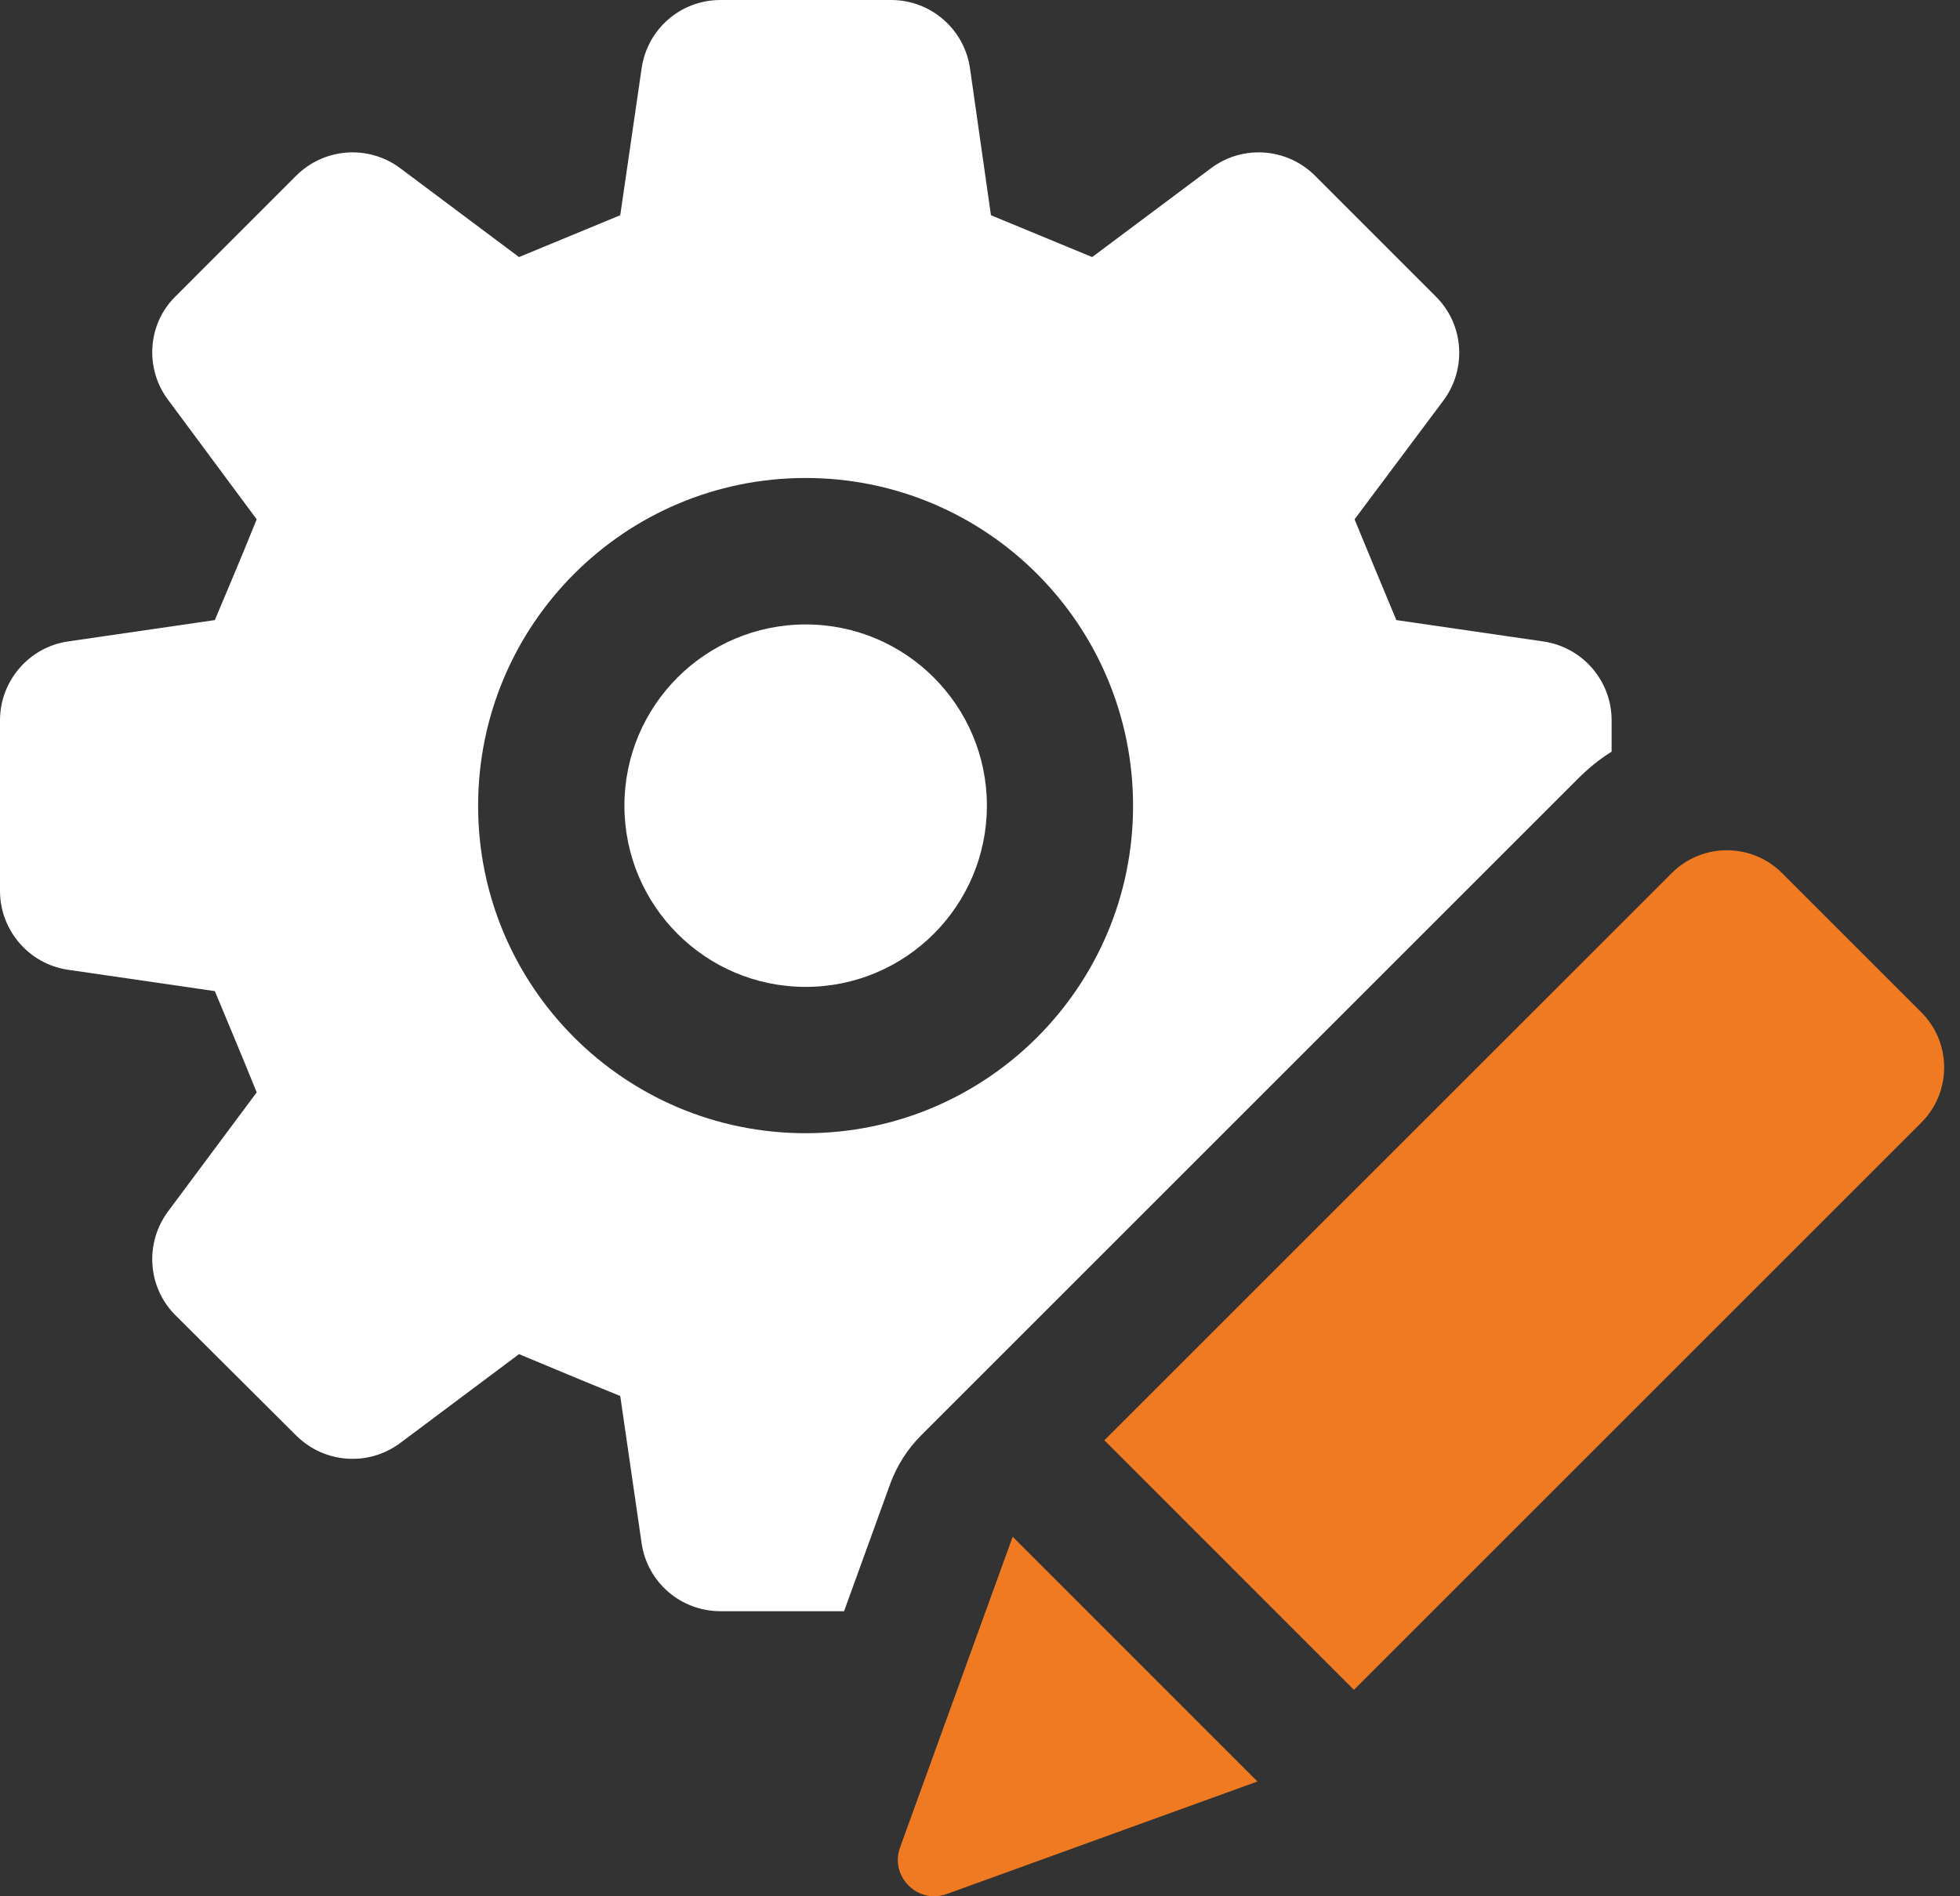
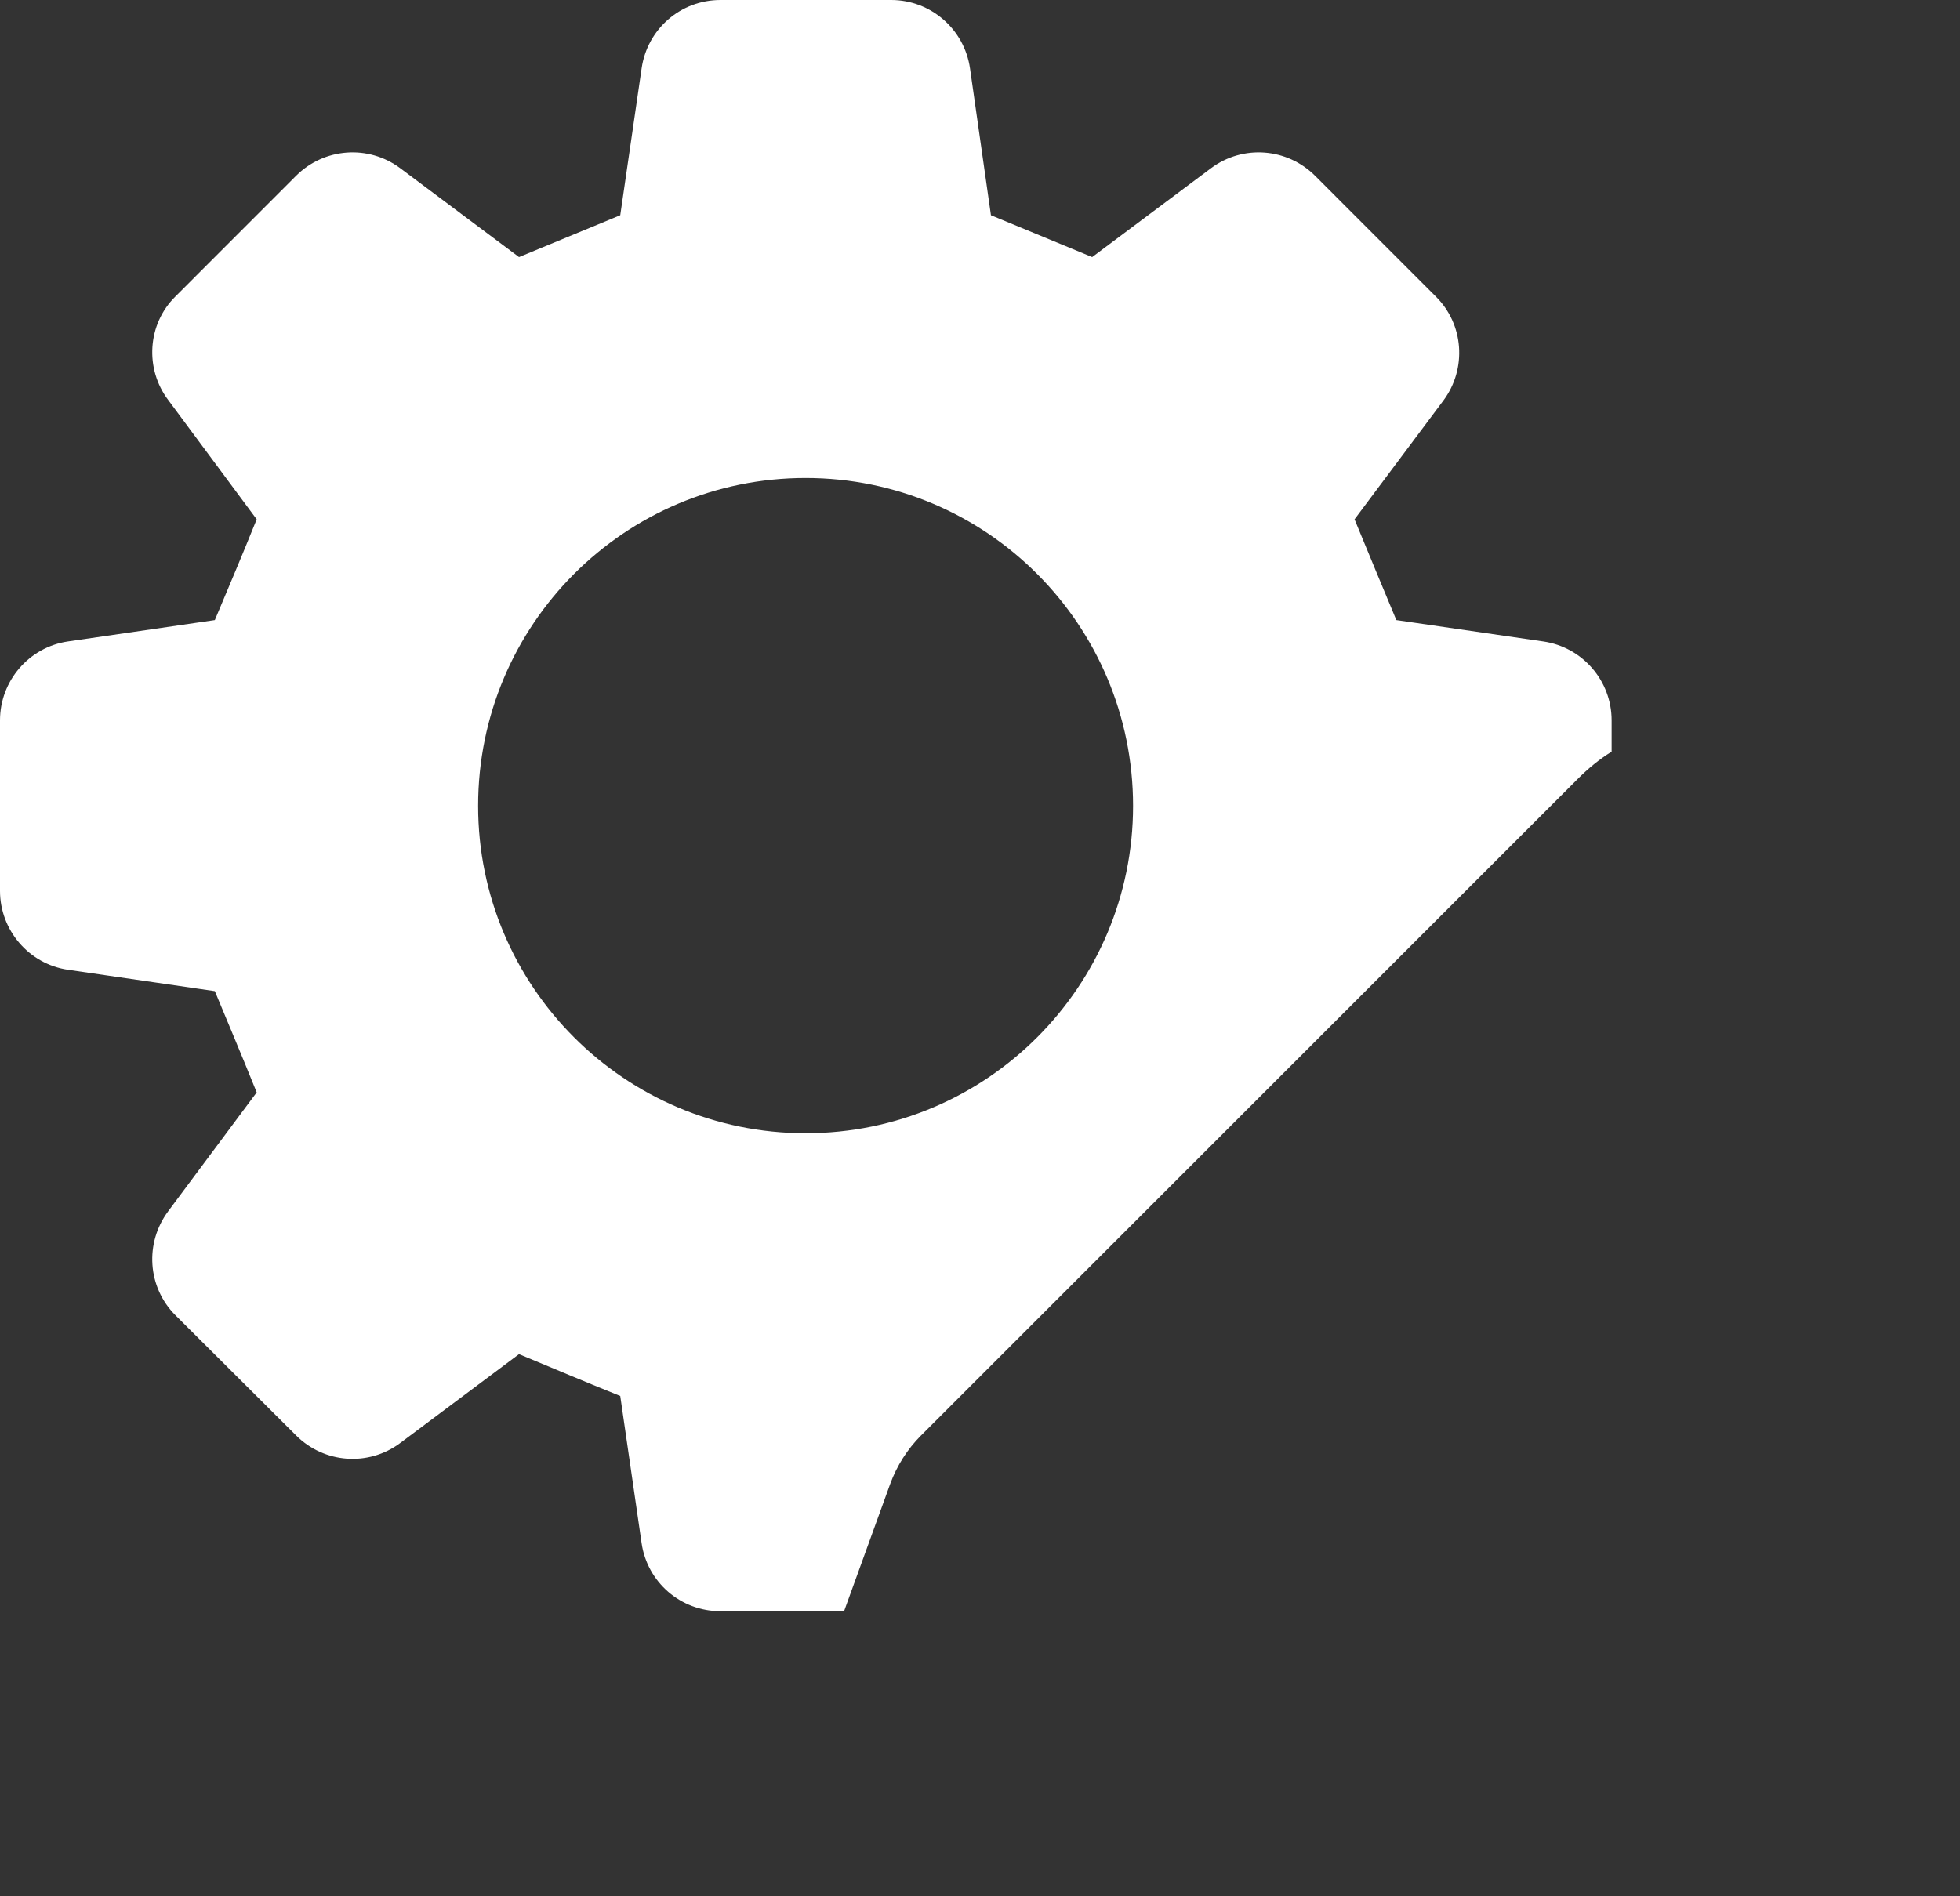
<svg xmlns="http://www.w3.org/2000/svg" width="31" height="30" viewBox="0 0 31 30" fill="none">
  <rect x="0" y="0" width="31" height="30" fill="#333333" stroke="none" />
  <g id="Group 49">
    <path id="Vector" d="M24.949 12.328C25.114 12.162 25.295 12.012 25.49 11.892V11.396C25.49 10.772 25.032 10.238 24.408 10.148L22.085 9.81C21.792 9.111 21.717 8.923 21.424 8.216L22.829 6.337C23.205 5.833 23.152 5.127 22.709 4.691L20.8 2.781C20.356 2.338 19.657 2.285 19.154 2.661L17.274 4.067C16.568 3.774 16.38 3.698 15.673 3.405L15.342 1.082C15.252 0.459 14.719 0 14.095 0H11.396C10.765 0 10.238 0.459 10.148 1.082L9.81 3.405C9.103 3.698 8.915 3.774 8.209 4.067L6.33 2.661C5.826 2.285 5.127 2.338 4.683 2.781L2.774 4.691C2.331 5.127 2.286 5.833 2.661 6.329L4.06 8.216C3.774 8.923 3.691 9.111 3.398 9.81L1.075 10.148C0.459 10.238 0 10.772 0 11.396V14.094C0 14.718 0.459 15.252 1.075 15.342L3.398 15.68C3.691 16.387 3.774 16.575 4.06 17.282L2.661 19.161C2.286 19.664 2.331 20.363 2.774 20.807L4.683 22.709C5.127 23.152 5.826 23.205 6.33 22.829L8.209 21.423C8.915 21.716 9.103 21.799 9.81 22.085L10.148 24.415C10.238 25.031 10.765 25.49 11.396 25.49H13.35L14.08 23.475C14.185 23.19 14.35 22.927 14.568 22.709L24.949 12.328ZM12.742 17.928C9.878 17.928 7.562 15.605 7.562 12.749C7.562 9.885 9.878 7.562 12.742 7.562C15.605 7.562 17.921 9.885 17.921 12.749C17.921 15.605 15.605 17.928 12.742 17.928Z" fill="white" />
-     <path id="Vector_2" d="M14.236 29.226C14.069 29.686 14.515 30.131 14.974 29.964L19.888 28.184L16.017 24.312L14.236 29.226Z" fill="#F07A22" />
-     <path id="Vector_3" d="M30.388 16.015L28.186 13.813C27.704 13.331 26.922 13.331 26.441 13.813L17.467 22.786L21.414 26.734L30.388 17.76C30.87 17.278 30.87 16.497 30.388 16.015Z" fill="#F07A22" />
-     <path id="Vector_4" d="M12.743 9.879C11.159 9.879 9.876 11.163 9.876 12.746C9.876 14.329 11.159 15.613 12.743 15.613C14.326 15.613 15.609 14.329 15.609 12.746C15.609 11.163 14.326 9.879 12.743 9.879Z" fill="white" />
  </g>
</svg>